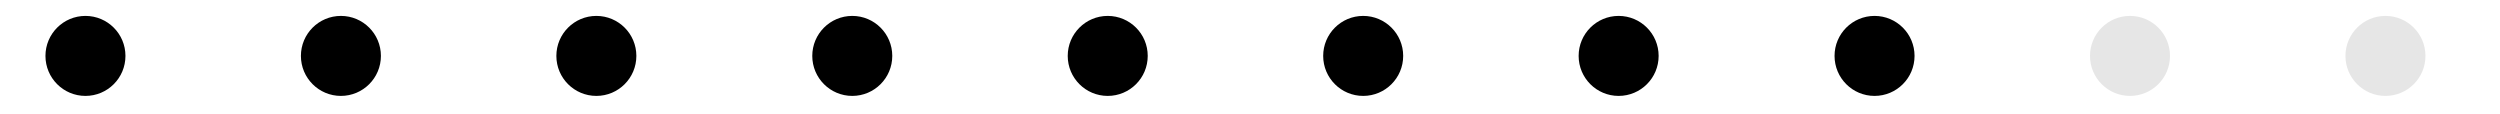
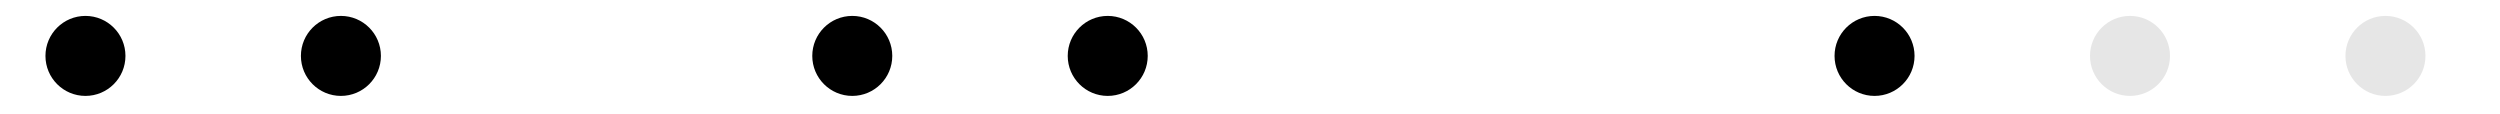
<svg xmlns="http://www.w3.org/2000/svg" version="1.1" id="Ebene_1" x="0px" y="0px" viewBox="0 0 550 25" style="enable-background:new 0 0 550 25;" xml:space="preserve">
  <style type="text/css">
	.st0{fill:#E6E6E6;}
</style>
  <g>
    <circle cx="18.8" cy="12.3" r="8.8" />
  </g>
  <g>
    <circle cx="75" cy="12.3" r="8.8" />
  </g>
  <g>
-     <circle cx="131.2" cy="12.3" r="8.8" />
-   </g>
+     </g>
  <g>
    <circle cx="187.5" cy="12.3" r="8.8" />
  </g>
  <g>
    <circle cx="243.7" cy="12.3" r="8.8" />
  </g>
  <g>
-     <circle cx="299.9" cy="12.3" r="8.8" />
-   </g>
+     </g>
  <g>
    <circle cx="412.4" cy="12.3" r="8.8" />
  </g>
  <g>
-     <circle cx="356.1" cy="12.3" r="8.8" />
-   </g>
+     </g>
  <g>
    <circle class="st0" cx="524.8" cy="12.3" r="8.8" />
  </g>
  <g>
    <circle class="st0" cx="468.6" cy="12.3" r="8.8" />
  </g>
</svg>